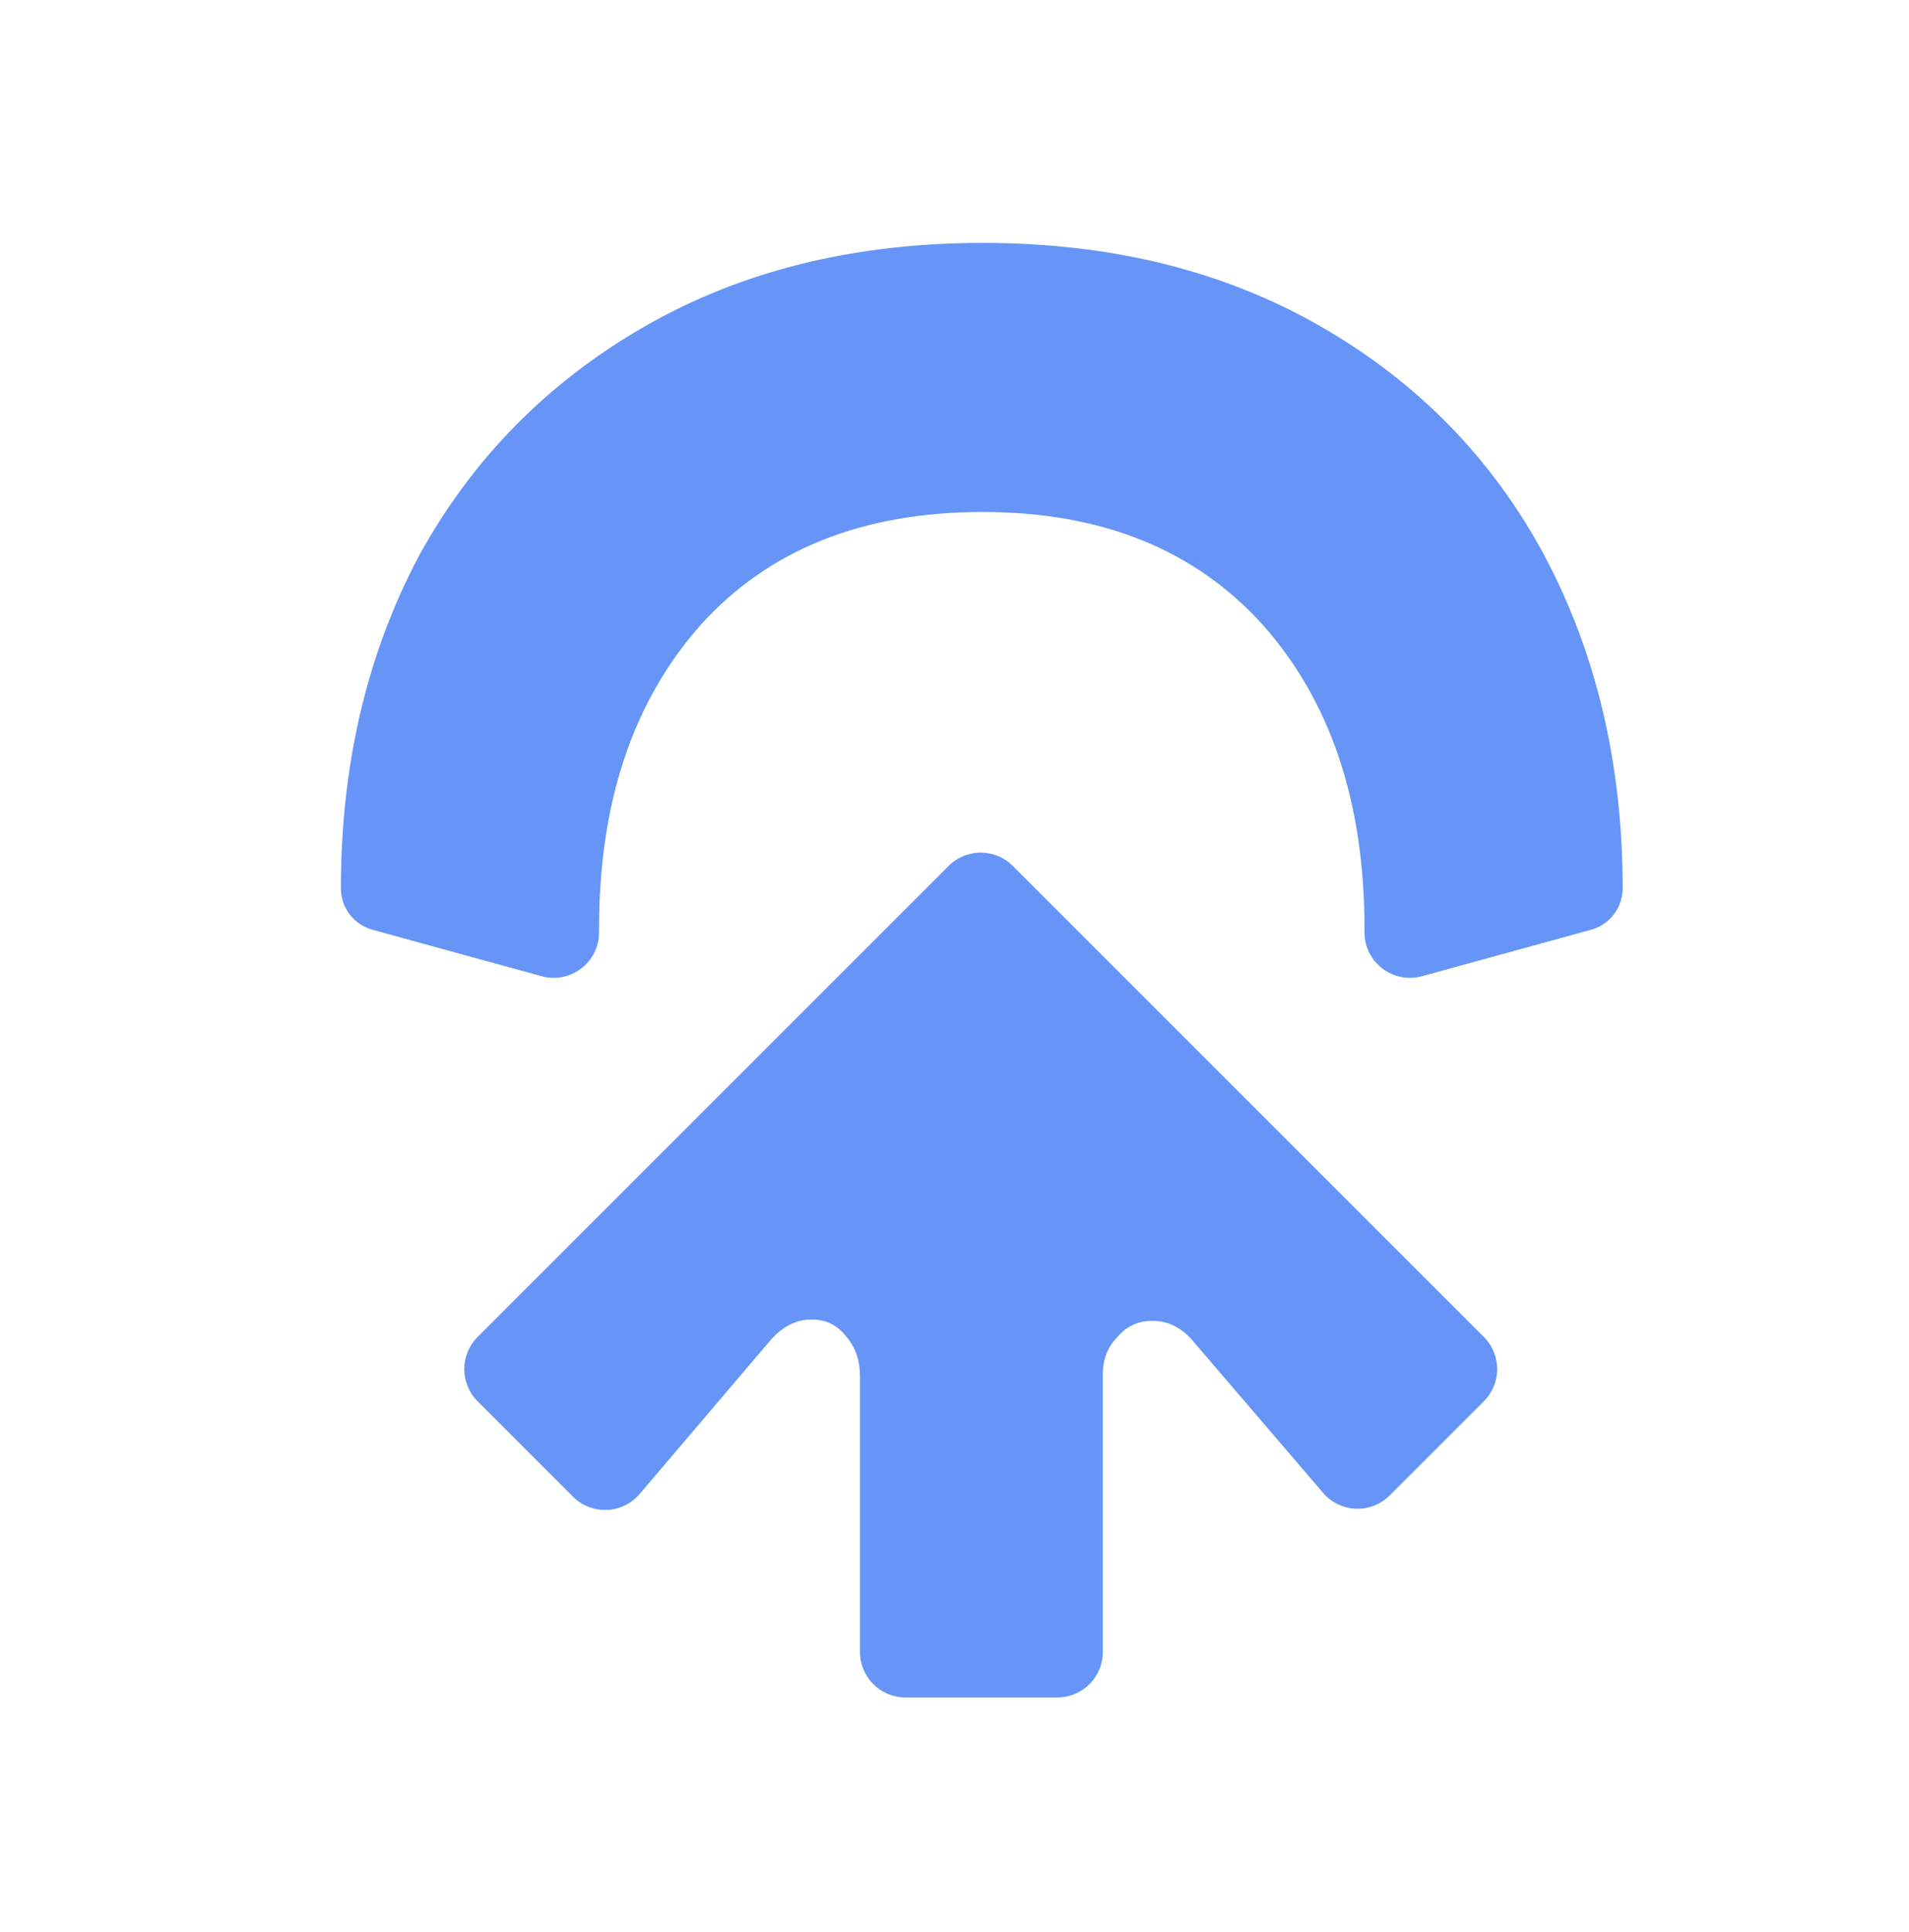
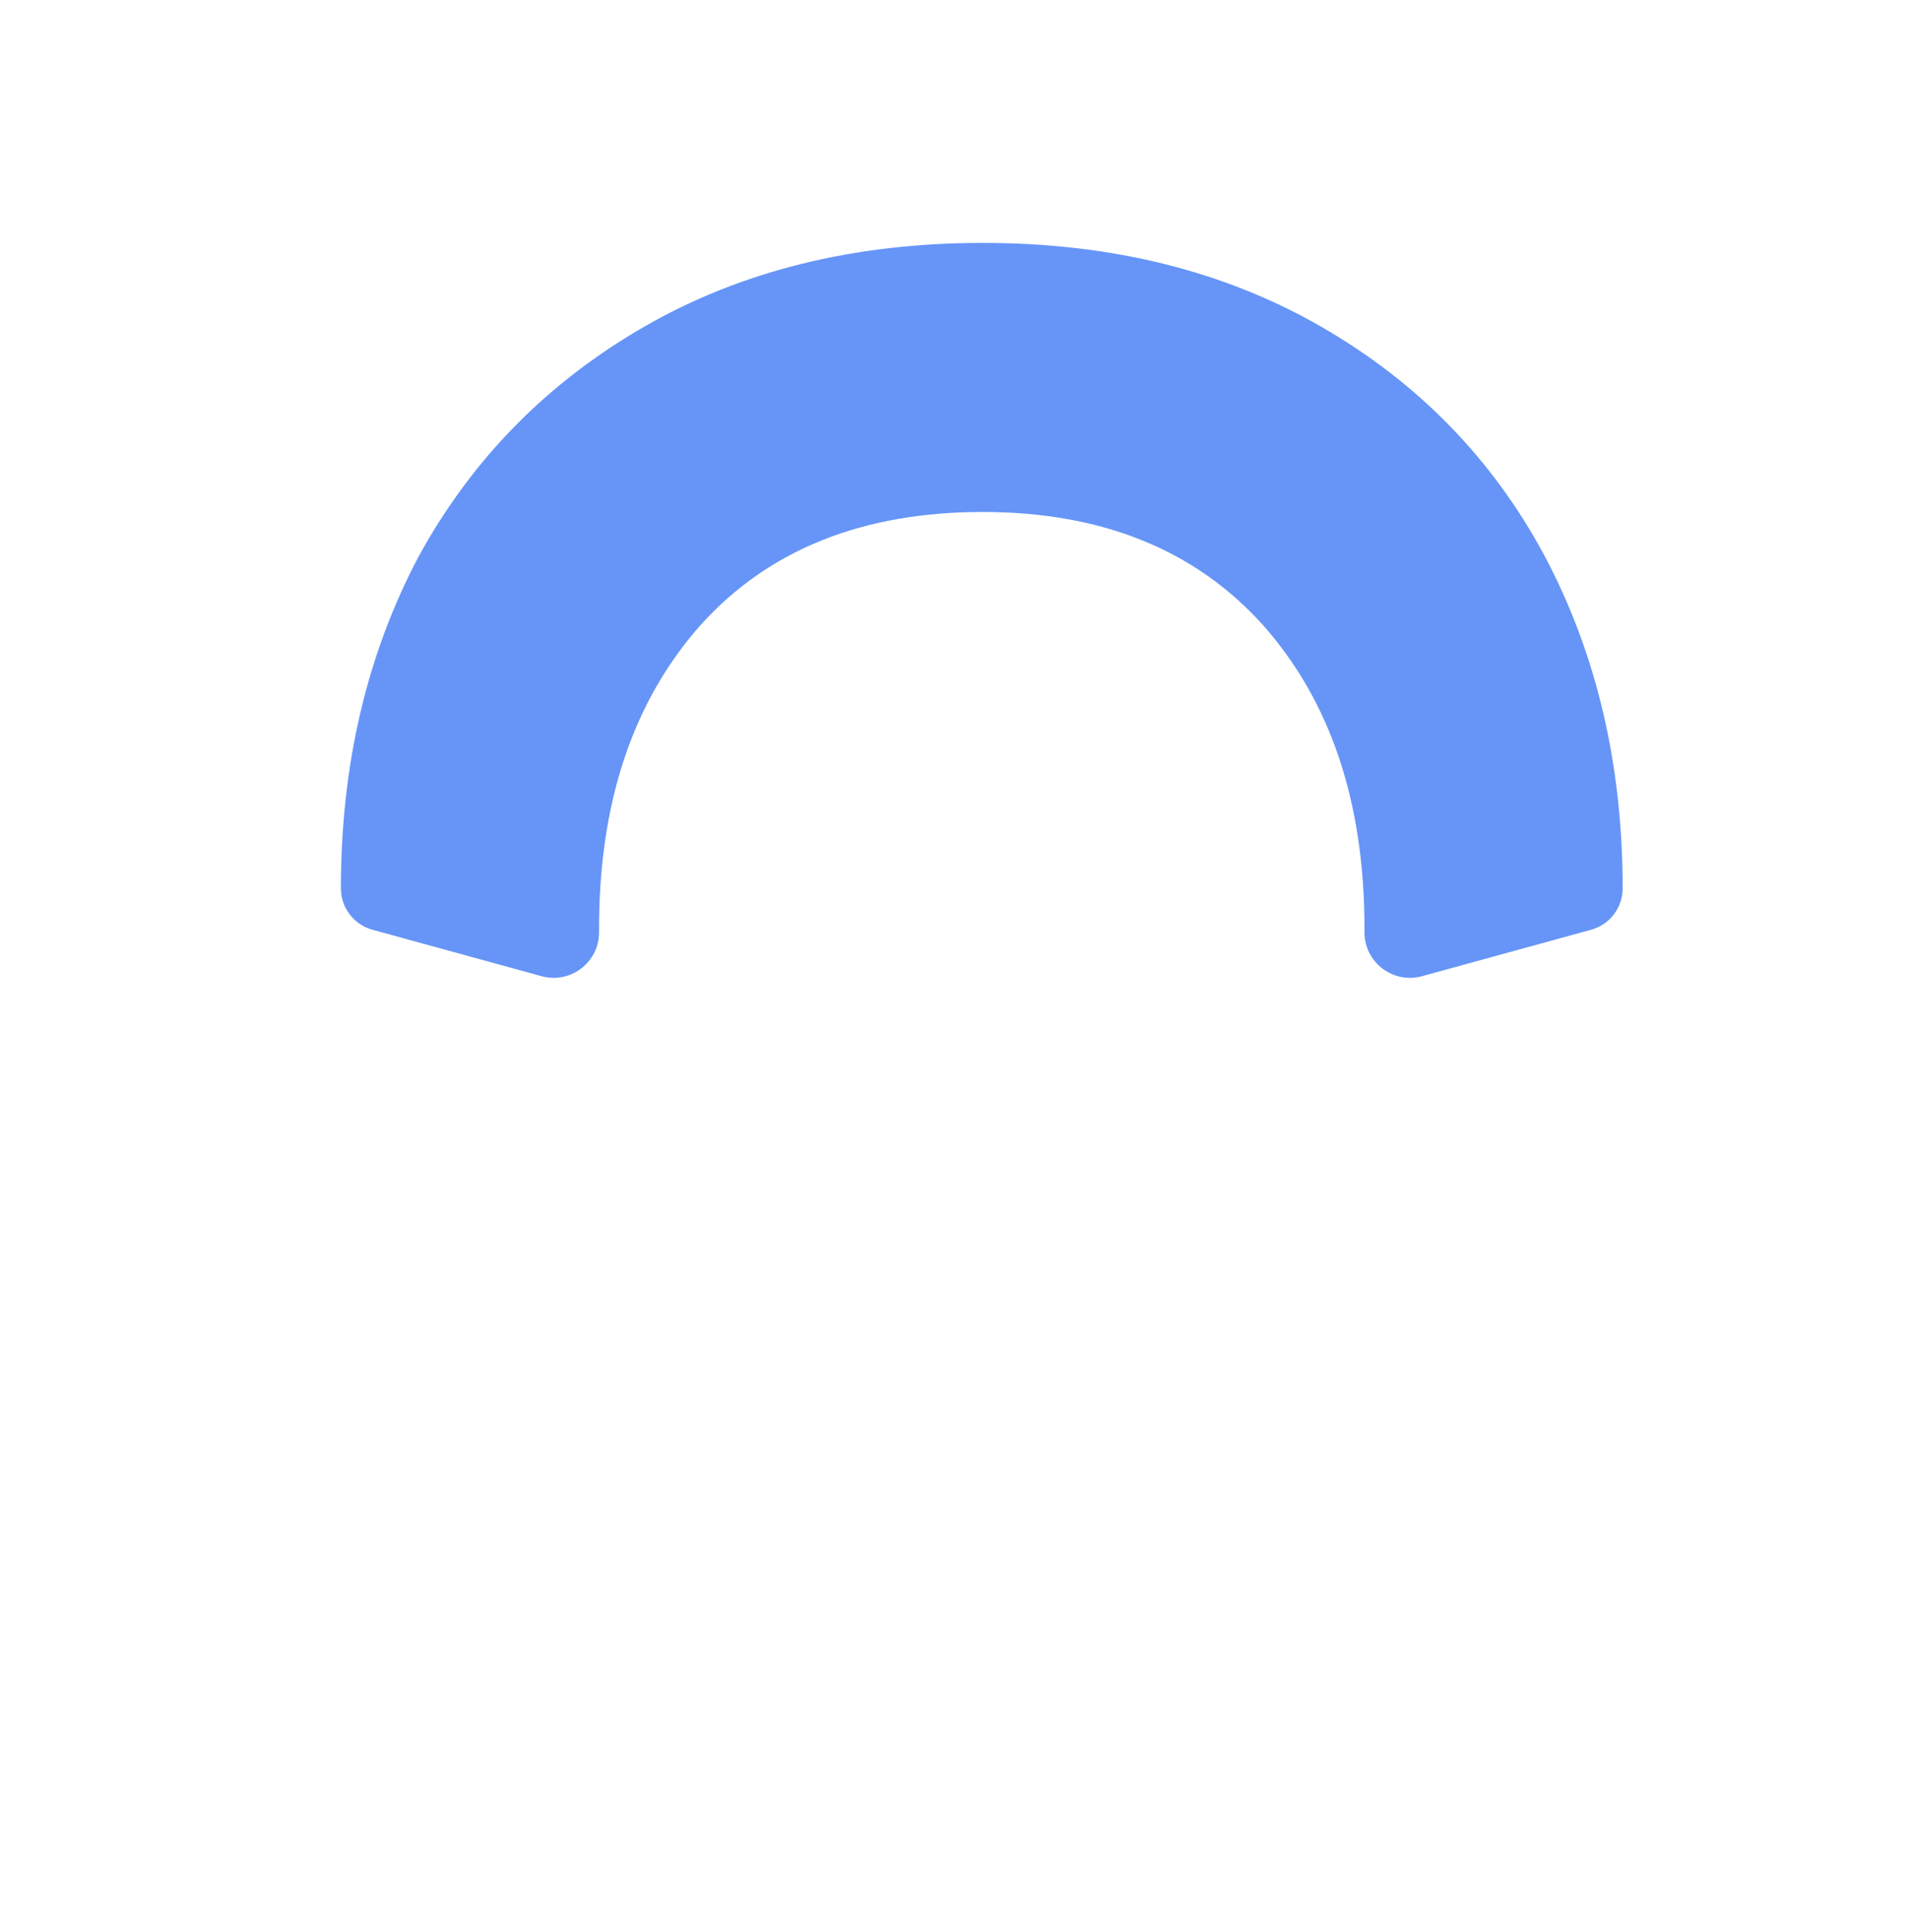
<svg xmlns="http://www.w3.org/2000/svg" width="84" height="85" viewBox="0 0 84 85" fill="none">
  <path d="M15 39.087C15 33.648 16.147 28.767 18.44 24.448C20.787 20.181 24.094 16.821 28.36 14.367C32.627 11.914 37.587 10.688 43.24 10.688C48.894 10.688 53.854 11.914 58.12 14.367C62.387 16.821 65.667 20.181 67.96 24.448C70.254 28.767 71.4 33.648 71.4 39.087C71.4 39.938 70.832 40.684 70.012 40.909L62.57 42.953C61.297 43.302 60.04 42.344 60.04 41.024L60.04 40.847C60.04 35.301 58.547 30.848 55.56 27.488C52.574 24.181 48.467 22.527 43.24 22.527C37.96 22.527 33.827 24.181 30.84 27.488C27.854 30.848 26.36 35.301 26.36 40.847L26.36 41.024C26.36 42.344 25.104 43.302 23.831 42.953L16.389 40.909C15.569 40.684 15 39.938 15 39.087Z" fill="#6695F7" />
-   <path d="M37.841 60.536C37.841 59.867 37.644 59.297 37.251 58.824C36.857 58.313 36.346 58.057 35.716 58.057C35.008 58.057 34.378 58.391 33.827 59.06L28.148 65.733C27.391 66.623 26.036 66.677 25.21 65.851L21.014 61.655C20.233 60.874 20.233 59.608 21.014 58.827L41.74 38.102C42.521 37.32 43.787 37.32 44.568 38.102L65.294 58.827C66.075 59.608 66.075 60.874 65.293 61.655L61.151 65.798C60.327 66.622 58.977 66.57 58.218 65.685L52.54 59.06C52.028 58.431 51.418 58.116 50.71 58.116C50.08 58.116 49.569 58.352 49.175 58.824C48.742 59.257 48.526 59.808 48.526 60.477L48.526 72.688C48.526 73.792 47.63 74.688 46.526 74.688L39.841 74.688C38.736 74.688 37.841 73.792 37.841 72.688L37.841 60.536Z" fill="#6695F7" />
</svg>